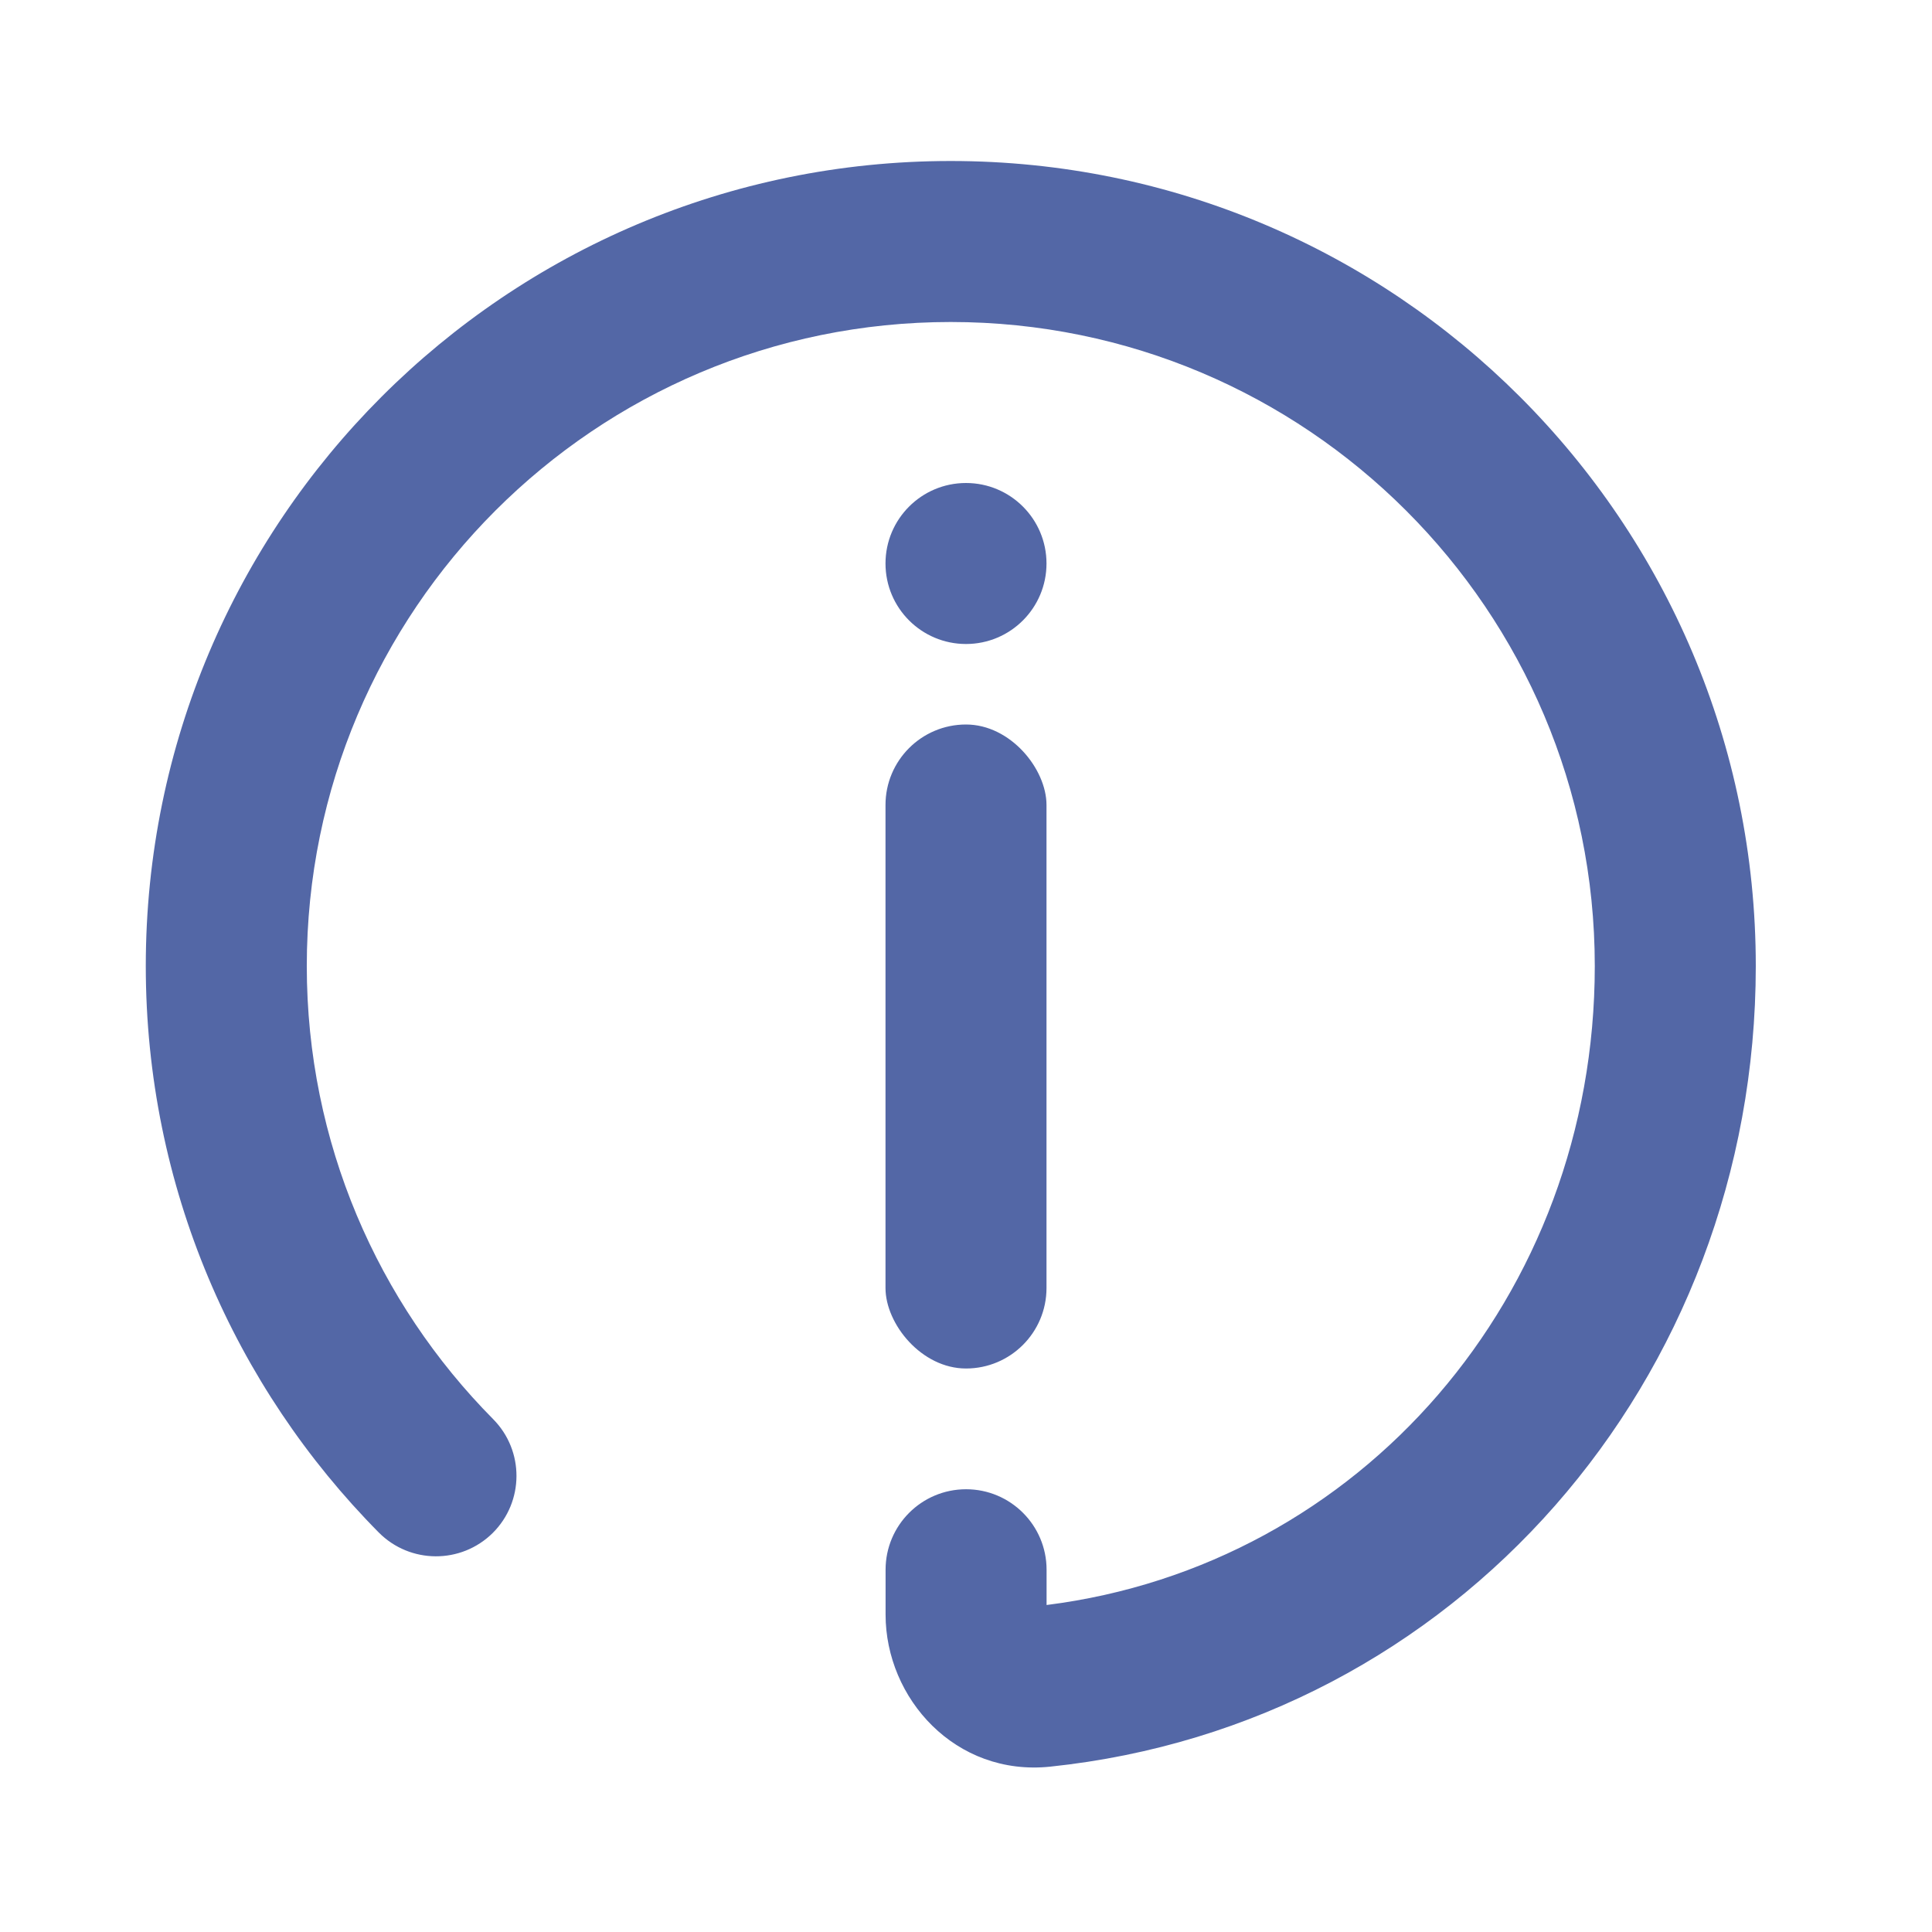
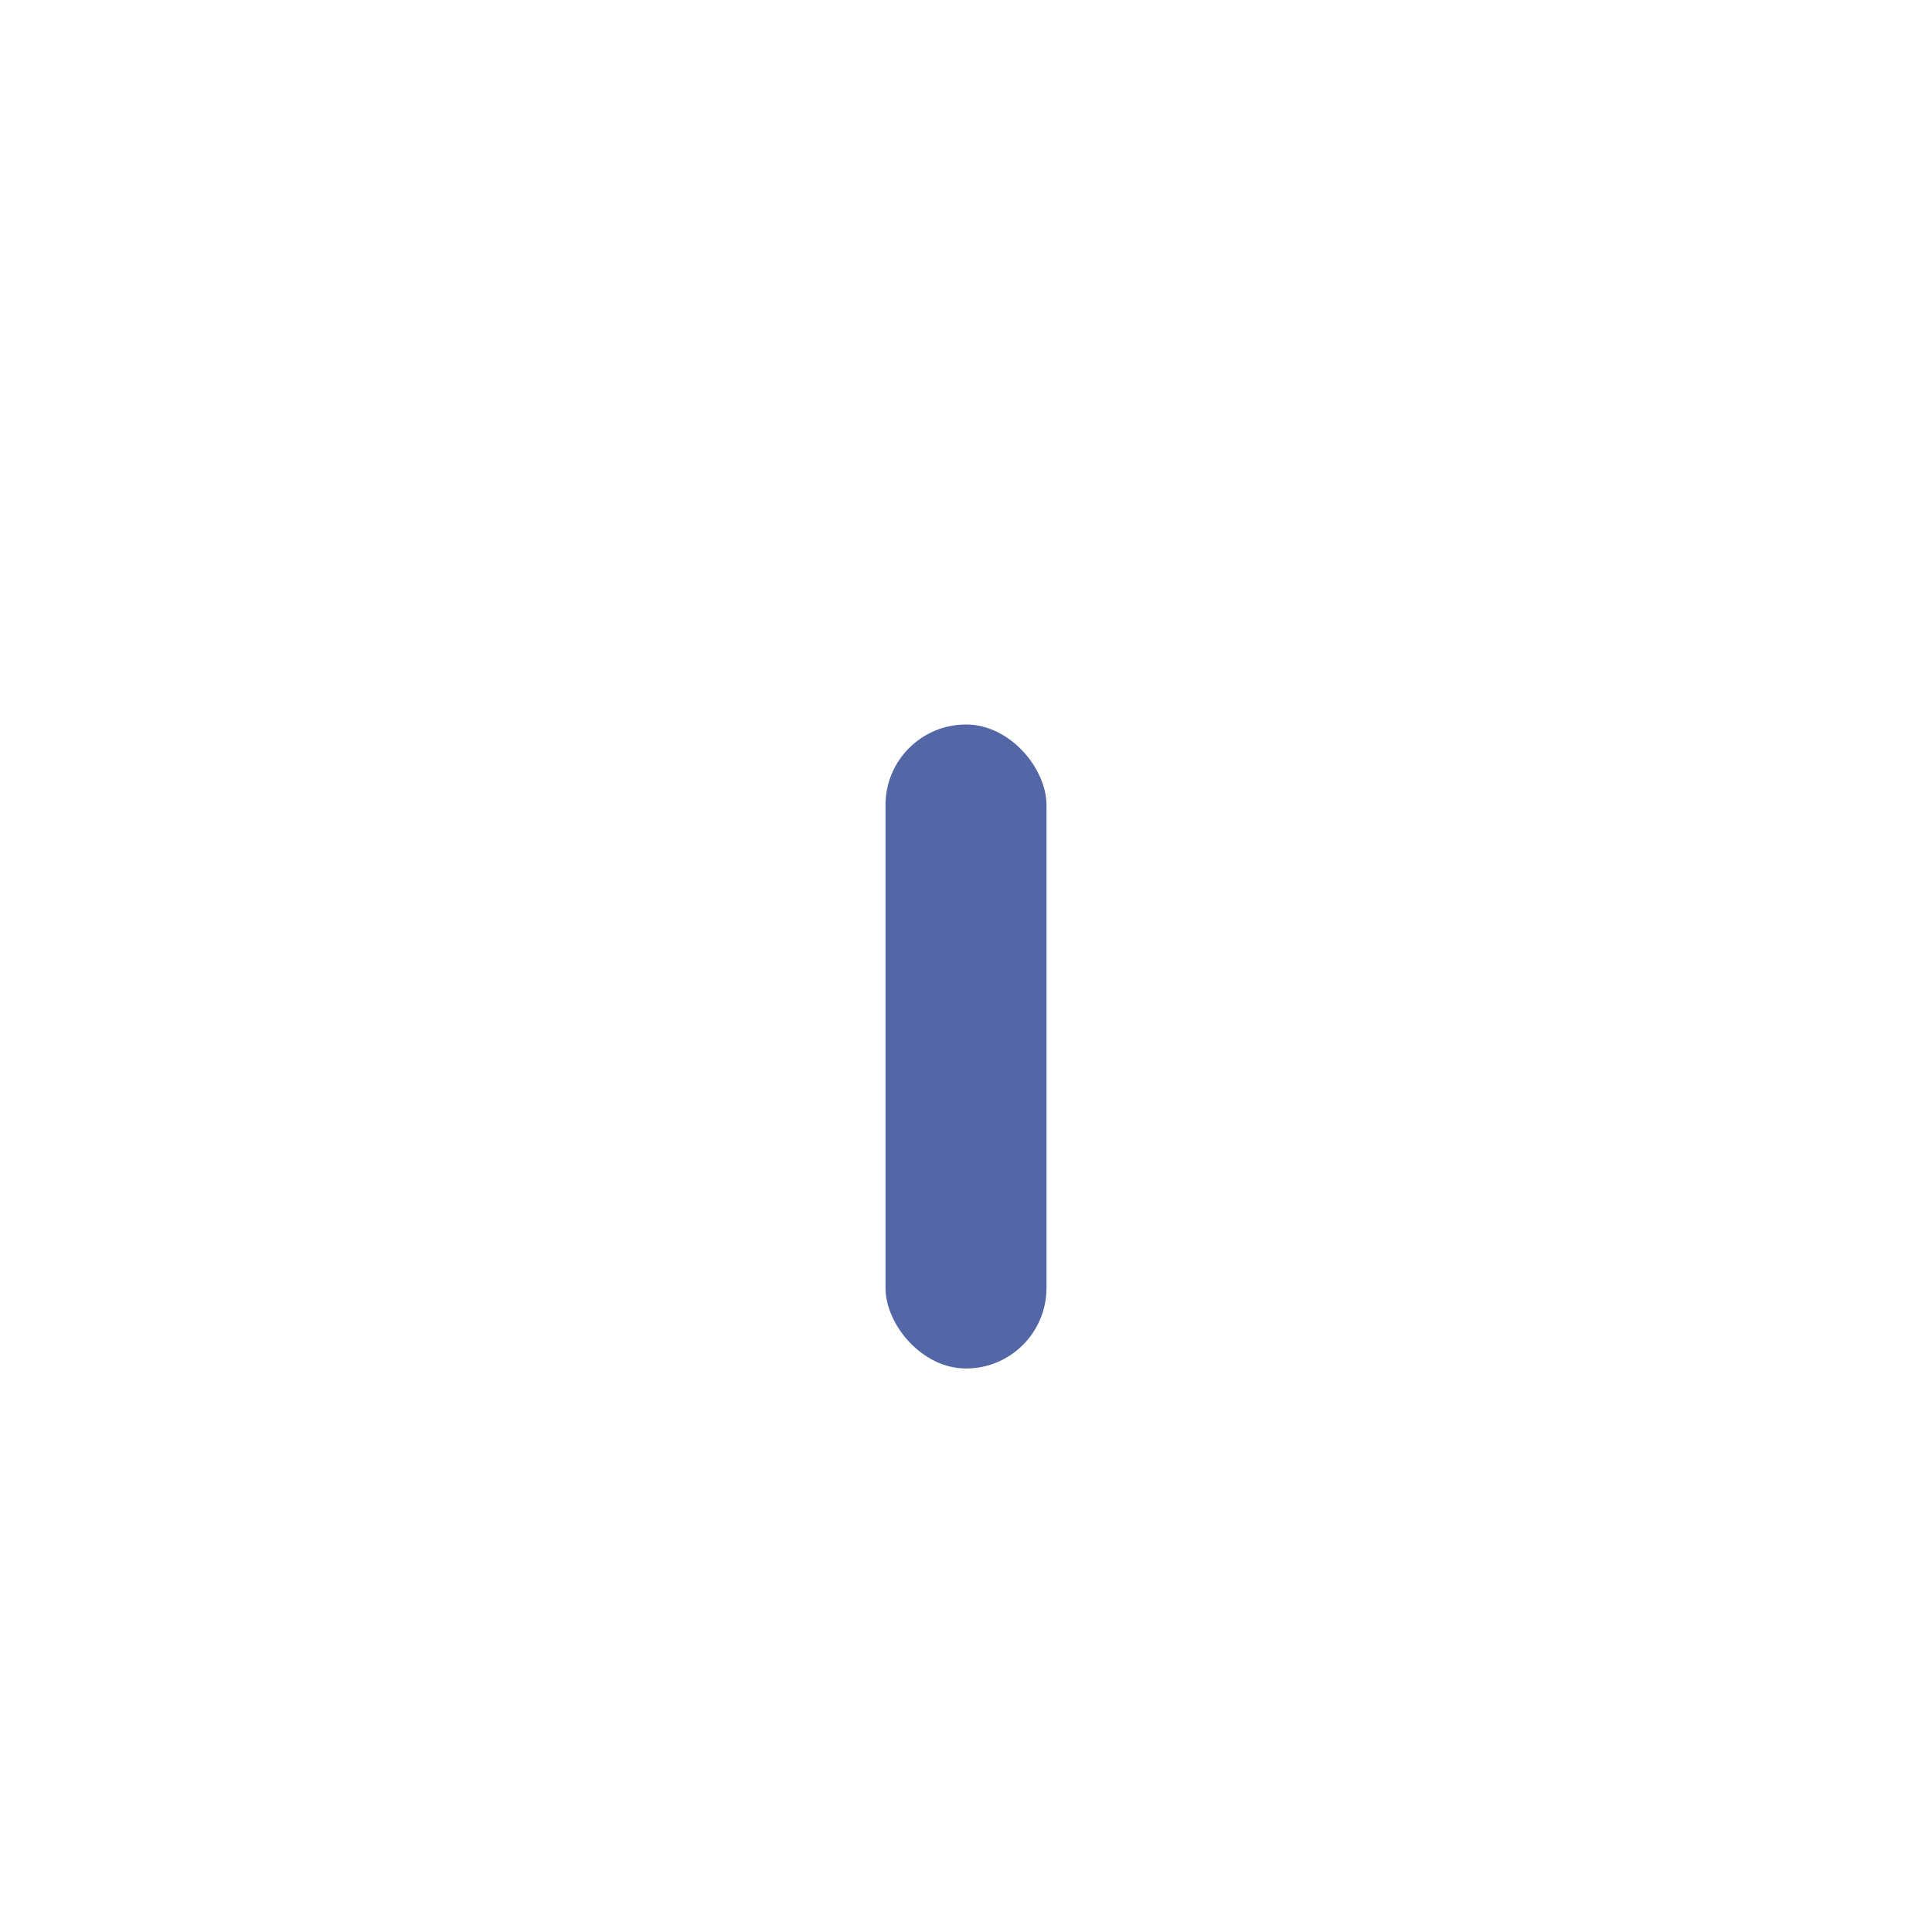
<svg xmlns="http://www.w3.org/2000/svg" width="24" height="24" viewBox="0 0 24 24" fill="none">
-   <path fill-rule="evenodd" clip-rule="evenodd" d="M11.81 4C7.392 4 3.811 7.582 3.811 12C3.811 14.195 4.694 16.183 6.126 17.629C6.515 18.022 6.512 18.655 6.12 19.044C5.727 19.432 5.094 19.429 4.705 19.037C2.917 17.231 1.811 14.744 1.811 12C1.811 6.477 6.288 2 11.81 2C17.333 2 21.811 6.477 21.811 12C21.811 17.142 18.083 21.418 13.046 21.946C11.868 22.069 11.001 21.098 11.001 20.057V19.5C11.001 18.948 11.448 18.5 12.001 18.5C12.553 18.5 13.001 18.948 13.001 19.5V19.938C16.894 19.448 19.811 16.105 19.811 12C19.811 7.582 16.229 4 11.81 4Z" fill="#5367A6" />
-   <circle cx="12" cy="7" r="1" fill="#5367A6" />
  <rect x="11" y="9" width="2" height="8" rx="1" fill="#5367A6" />
</svg>